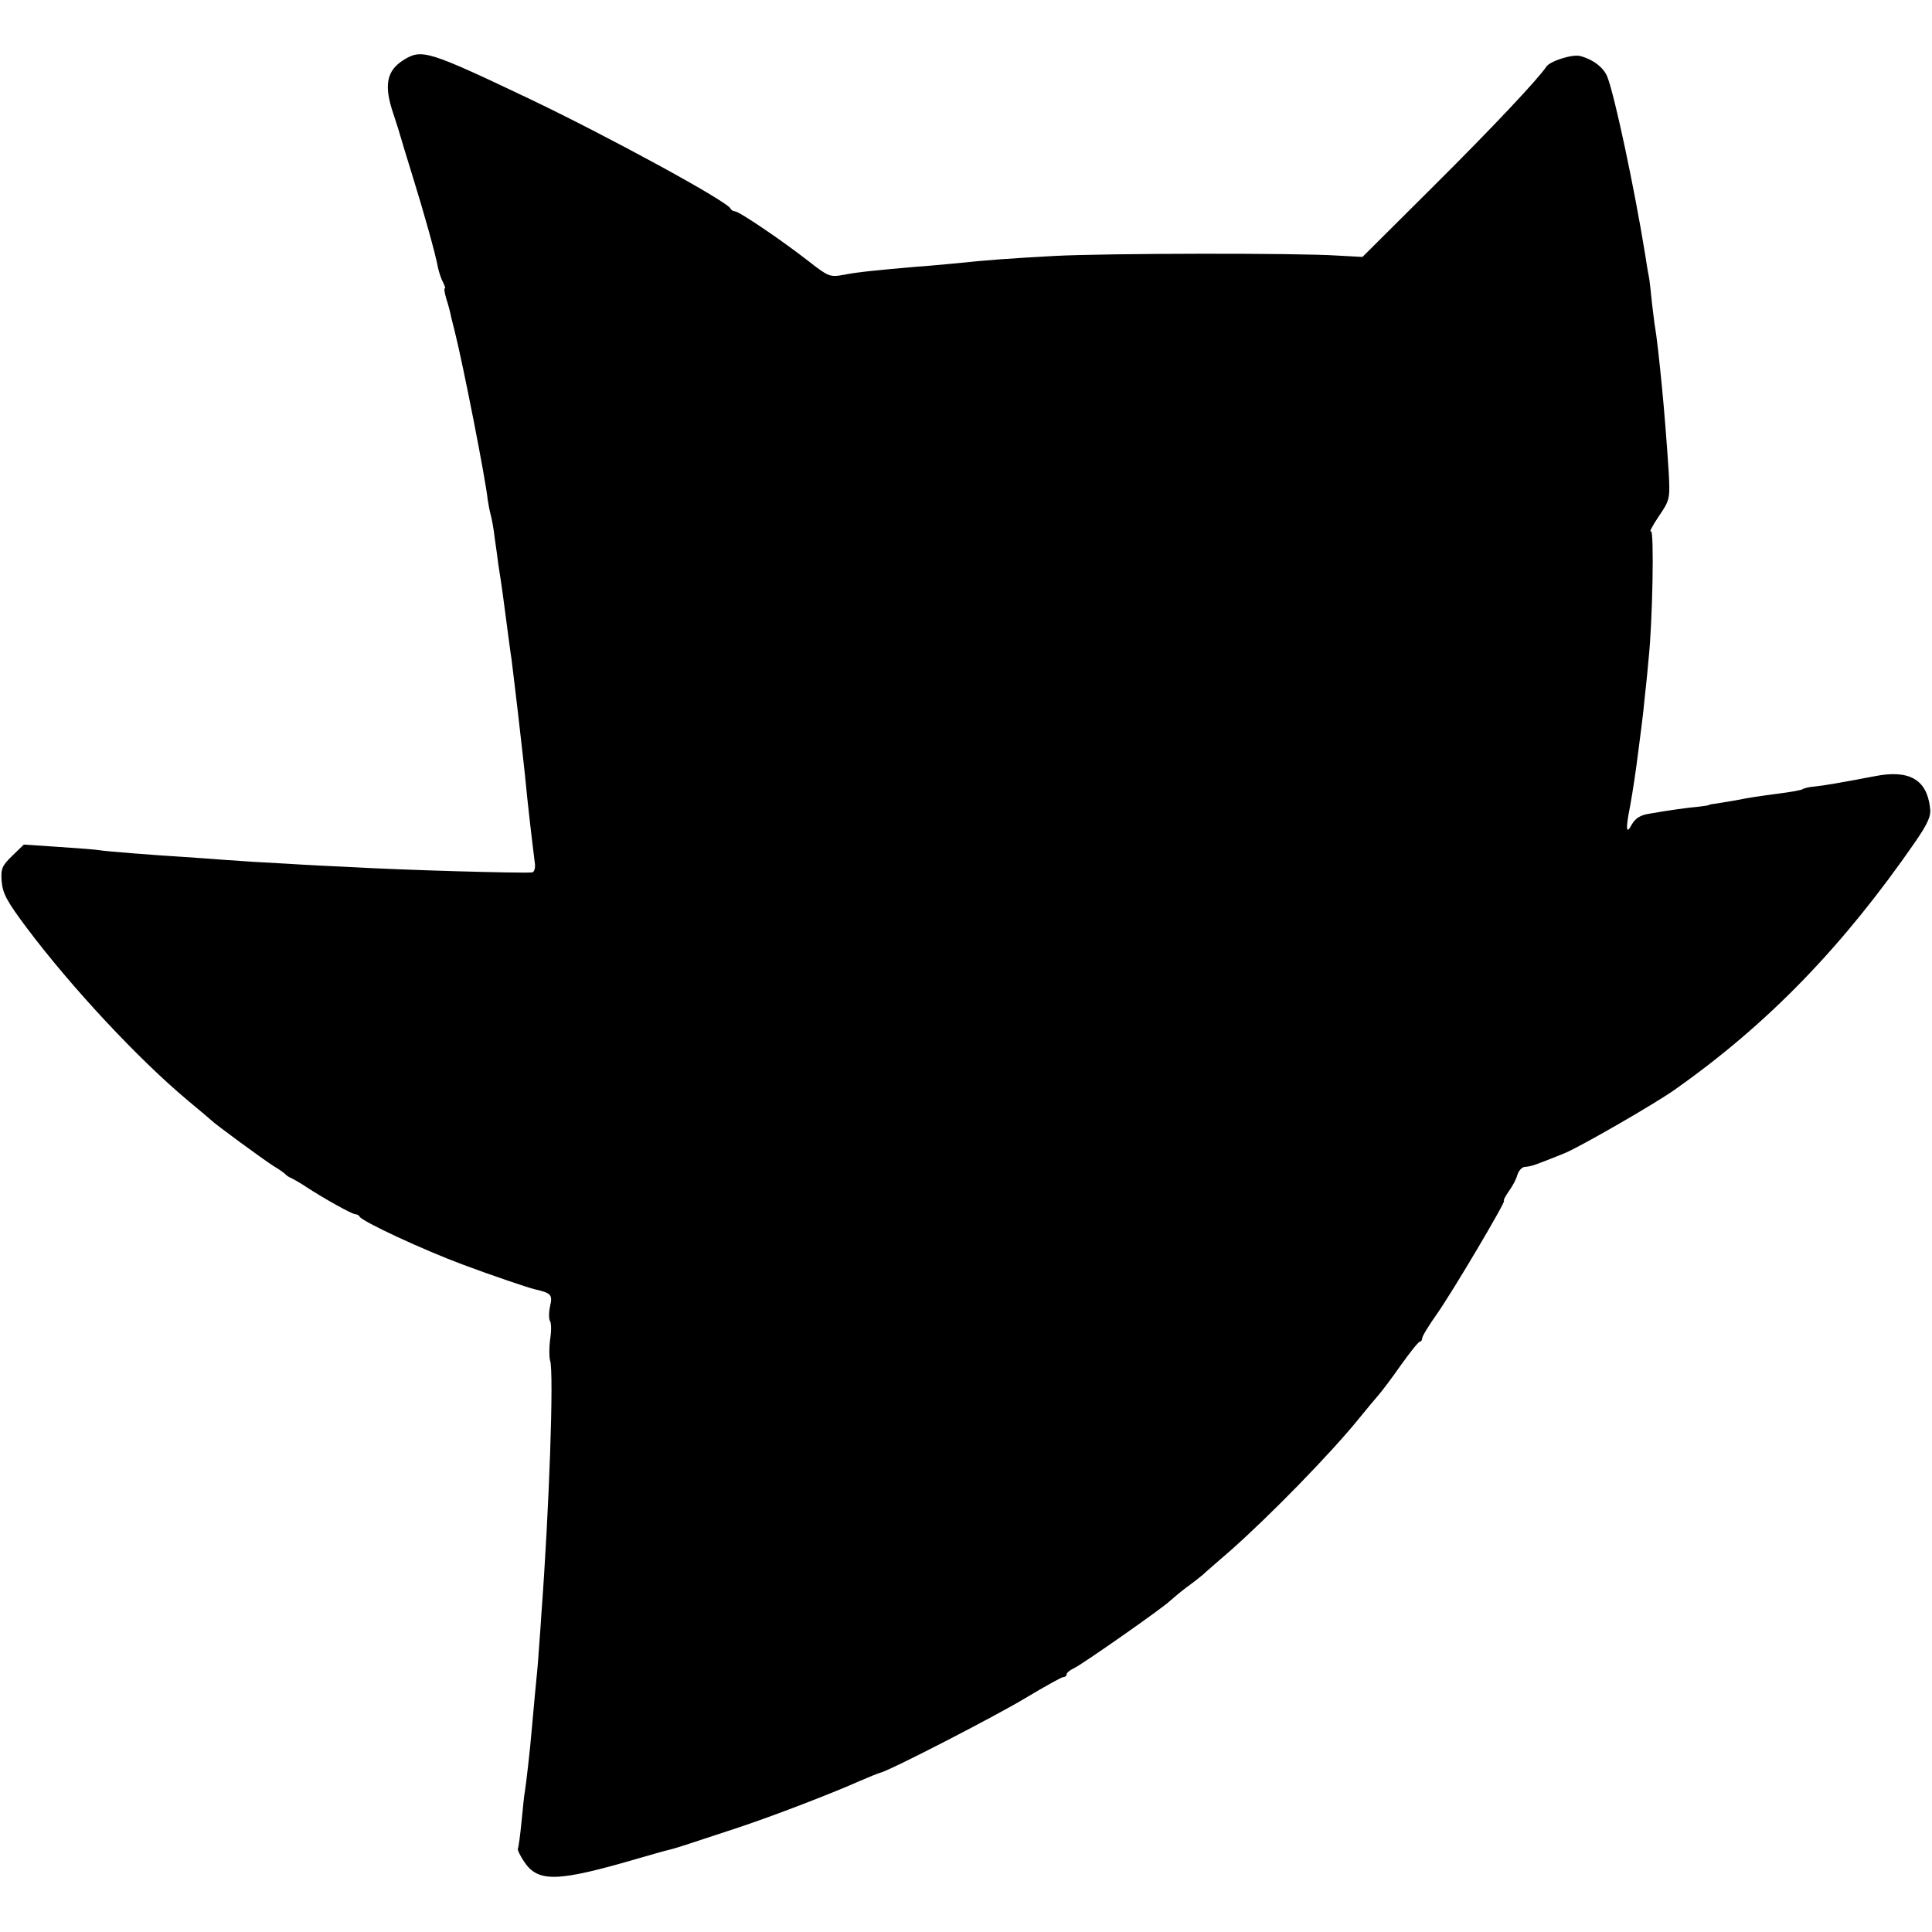
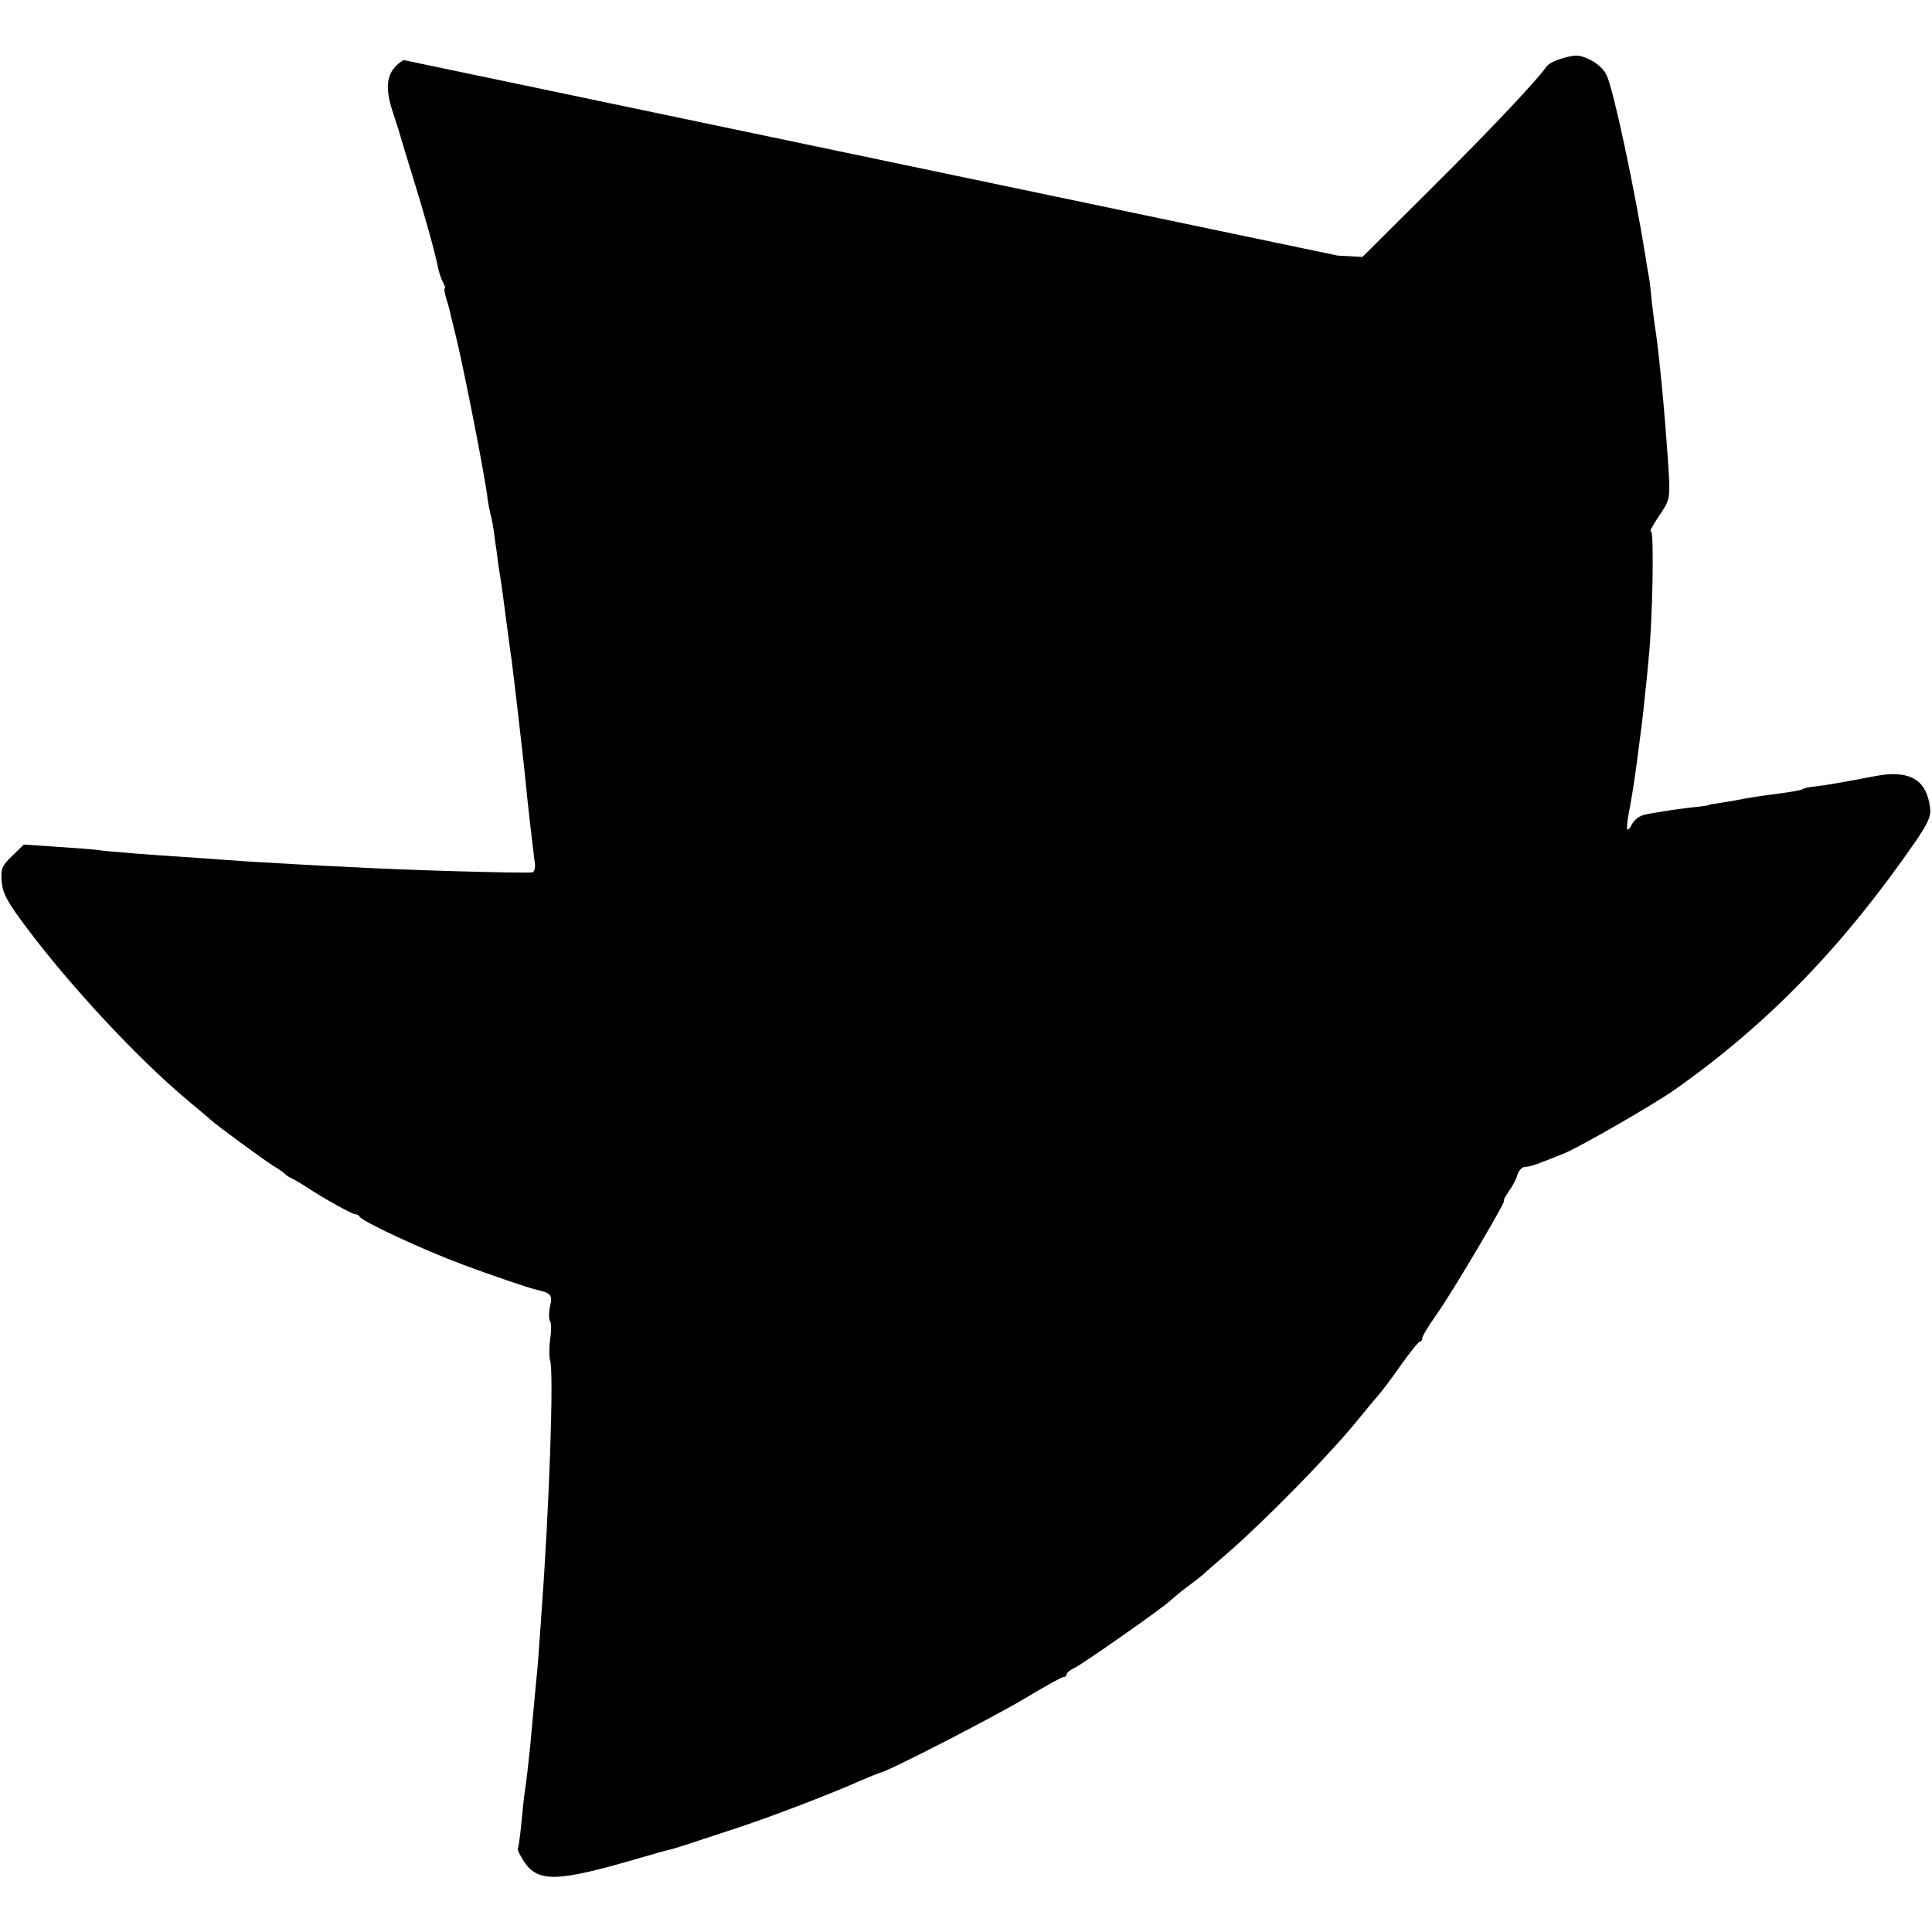
<svg xmlns="http://www.w3.org/2000/svg" version="1.0" width="576pt" height="576pt" viewBox="0 0 576 576" preserveAspectRatio="xMidYMid meet">
  <g transform="translate(0,576) scale(0.1,-0.1)" fill="#000000" stroke="none">
-     <path d="M1203 5581 c-51 -32 -59 -76 -30 -161 10 -30 20 -62 22 -70 2 -8 18 -60 35 -115 33 -106 69 -234 76 -274 3 -13 9 -32 15 -43 5 -10 8 -18 5 -18 -3 0 0 -15 5 -32 6 -18 12 -42 14 -53 3 -11 7 -29 10 -40 25 -98 94 -450 99 -505 2 -14 6 -34 9 -45 3 -11 9 -42 12 -70 4 -27 9 -63 11 -80 11 -69 14 -94 24 -170 6 -44 12 -93 15 -110 3 -26 13 -103 30 -255 2 -19 7 -60 10 -90 8 -85 20 -187 30 -267 1 -13 -3 -24 -9 -24 -31 -3 -387 7 -541 16 -44 2 -129 6 -190 10 -60 3 -141 8 -180 11 -38 3 -95 7 -125 9 -98 6 -235 17 -252 20 -9 2 -64 6 -122 10 l-105 7 -35 -34 c-30 -29 -34 -38 -31 -76 3 -36 16 -60 76 -140 134 -178 332 -390 479 -513 36 -30 67 -56 70 -59 9 -10 155 -117 185 -136 17 -10 32 -21 35 -24 3 -4 12 -10 20 -13 8 -4 27 -15 42 -25 53 -35 138 -82 147 -82 5 0 11 -3 13 -7 6 -14 191 -100 310 -144 80 -30 192 -68 213 -73 48 -11 53 -16 45 -50 -4 -19 -4 -39 0 -45 4 -7 4 -31 0 -55 -3 -24 -3 -52 0 -62 12 -33 -3 -450 -26 -757 -3 -51 -8 -108 -9 -127 -1 -19 -6 -69 -10 -110 -4 -41 -8 -91 -10 -110 -4 -51 -17 -163 -20 -180 -2 -8 -6 -49 -10 -90 -4 -41 -9 -78 -11 -81 -2 -4 7 -22 19 -40 42 -62 99 -60 342 11 39 11 79 23 90 25 20 5 39 11 205 66 103 34 285 104 365 140 28 12 55 23 60 24 27 6 342 168 433 223 57 34 107 62 112 62 6 0 10 4 10 8 0 5 10 13 23 19 25 12 265 180 285 200 8 7 30 26 50 41 21 15 42 32 48 37 6 6 42 37 80 70 117 103 303 293 389 400 22 27 47 57 55 66 8 9 38 48 65 87 28 39 53 71 58 72 4 0 7 5 7 10 0 6 20 39 45 74 50 72 206 336 199 336 -3 0 3 12 14 28 11 15 23 37 26 50 4 12 14 23 22 23 21 2 27 4 119 41 44 18 269 147 329 190 278 196 501 427 716 738 39 57 48 78 44 103 -10 83 -62 113 -164 93 -100 -19 -151 -28 -181 -31 -15 -1 -31 -5 -35 -8 -5 -3 -34 -8 -64 -12 -75 -10 -89 -12 -135 -21 -22 -4 -49 -8 -60 -10 -11 -1 -20 -3 -20 -4 0 -1 -13 -3 -30 -5 -34 -3 -92 -11 -148 -21 -26 -4 -41 -13 -52 -32 -17 -33 -19 -14 -5 55 8 45 16 96 25 168 2 17 6 48 9 70 3 22 8 67 11 100 4 33 8 78 10 100 12 111 17 387 7 381 -6 -4 4 16 23 44 34 50 34 53 30 133 -5 79 -14 191 -20 252 -9 93 -17 159 -20 175 -2 10 -6 45 -10 77 -3 32 -7 69 -10 83 -3 14 -7 41 -10 60 -32 198 -91 475 -113 531 -11 28 -43 52 -81 62 -23 6 -90 -15 -101 -32 -23 -35 -158 -179 -337 -357 l-211 -210 -74 4 c-118 8 -690 7 -843 -1 -142 -8 -188 -11 -305 -23 -36 -3 -83 -8 -105 -9 -126 -11 -177 -16 -218 -24 -43 -8 -47 -6 -106 40 -82 64 -208 149 -220 149 -5 0 -11 4 -13 8 -8 21 -366 216 -603 329 -299 142 -318 148 -372 114z" />
+     <path d="M1203 5581 c-51 -32 -59 -76 -30 -161 10 -30 20 -62 22 -70 2 -8 18 -60 35 -115 33 -106 69 -234 76 -274 3 -13 9 -32 15 -43 5 -10 8 -18 5 -18 -3 0 0 -15 5 -32 6 -18 12 -42 14 -53 3 -11 7 -29 10 -40 25 -98 94 -450 99 -505 2 -14 6 -34 9 -45 3 -11 9 -42 12 -70 4 -27 9 -63 11 -80 11 -69 14 -94 24 -170 6 -44 12 -93 15 -110 3 -26 13 -103 30 -255 2 -19 7 -60 10 -90 8 -85 20 -187 30 -267 1 -13 -3 -24 -9 -24 -31 -3 -387 7 -541 16 -44 2 -129 6 -190 10 -60 3 -141 8 -180 11 -38 3 -95 7 -125 9 -98 6 -235 17 -252 20 -9 2 -64 6 -122 10 l-105 7 -35 -34 c-30 -29 -34 -38 -31 -76 3 -36 16 -60 76 -140 134 -178 332 -390 479 -513 36 -30 67 -56 70 -59 9 -10 155 -117 185 -136 17 -10 32 -21 35 -24 3 -4 12 -10 20 -13 8 -4 27 -15 42 -25 53 -35 138 -82 147 -82 5 0 11 -3 13 -7 6 -14 191 -100 310 -144 80 -30 192 -68 213 -73 48 -11 53 -16 45 -50 -4 -19 -4 -39 0 -45 4 -7 4 -31 0 -55 -3 -24 -3 -52 0 -62 12 -33 -3 -450 -26 -757 -3 -51 -8 -108 -9 -127 -1 -19 -6 -69 -10 -110 -4 -41 -8 -91 -10 -110 -4 -51 -17 -163 -20 -180 -2 -8 -6 -49 -10 -90 -4 -41 -9 -78 -11 -81 -2 -4 7 -22 19 -40 42 -62 99 -60 342 11 39 11 79 23 90 25 20 5 39 11 205 66 103 34 285 104 365 140 28 12 55 23 60 24 27 6 342 168 433 223 57 34 107 62 112 62 6 0 10 4 10 8 0 5 10 13 23 19 25 12 265 180 285 200 8 7 30 26 50 41 21 15 42 32 48 37 6 6 42 37 80 70 117 103 303 293 389 400 22 27 47 57 55 66 8 9 38 48 65 87 28 39 53 71 58 72 4 0 7 5 7 10 0 6 20 39 45 74 50 72 206 336 199 336 -3 0 3 12 14 28 11 15 23 37 26 50 4 12 14 23 22 23 21 2 27 4 119 41 44 18 269 147 329 190 278 196 501 427 716 738 39 57 48 78 44 103 -10 83 -62 113 -164 93 -100 -19 -151 -28 -181 -31 -15 -1 -31 -5 -35 -8 -5 -3 -34 -8 -64 -12 -75 -10 -89 -12 -135 -21 -22 -4 -49 -8 -60 -10 -11 -1 -20 -3 -20 -4 0 -1 -13 -3 -30 -5 -34 -3 -92 -11 -148 -21 -26 -4 -41 -13 -52 -32 -17 -33 -19 -14 -5 55 8 45 16 96 25 168 2 17 6 48 9 70 3 22 8 67 11 100 4 33 8 78 10 100 12 111 17 387 7 381 -6 -4 4 16 23 44 34 50 34 53 30 133 -5 79 -14 191 -20 252 -9 93 -17 159 -20 175 -2 10 -6 45 -10 77 -3 32 -7 69 -10 83 -3 14 -7 41 -10 60 -32 198 -91 475 -113 531 -11 28 -43 52 -81 62 -23 6 -90 -15 -101 -32 -23 -35 -158 -179 -337 -357 l-211 -210 -74 4 z" />
  </g>
</svg>